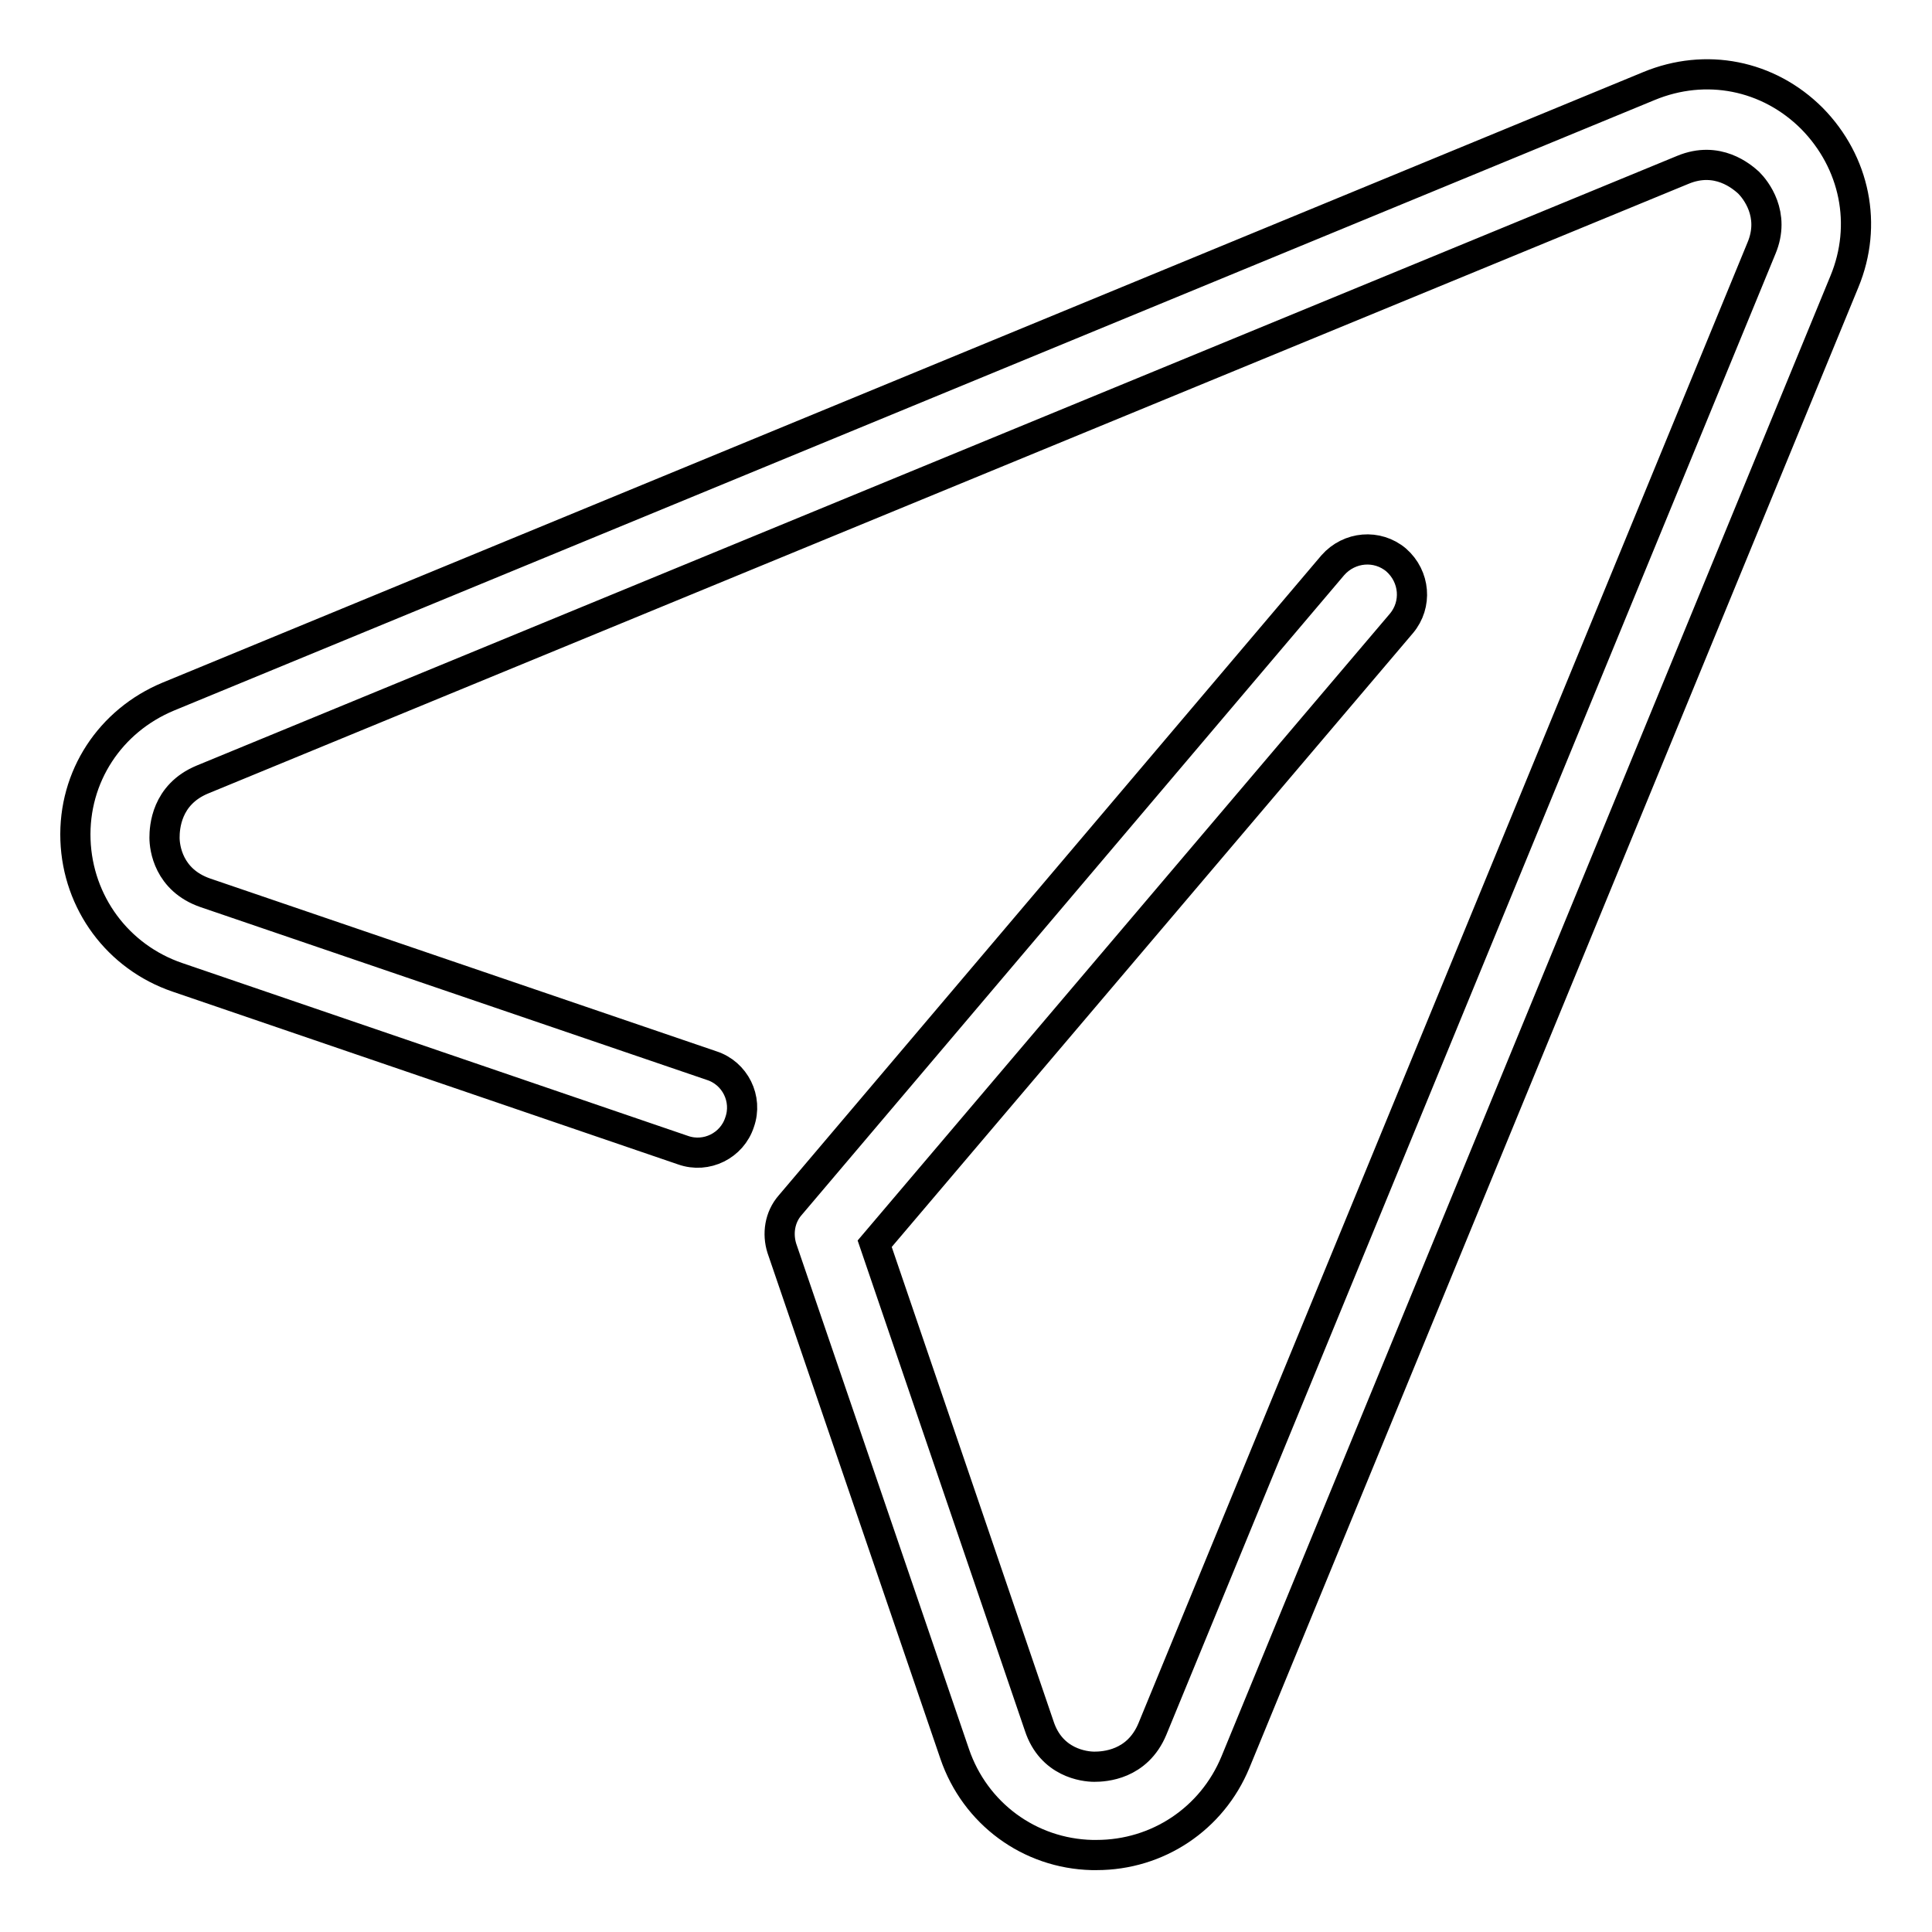
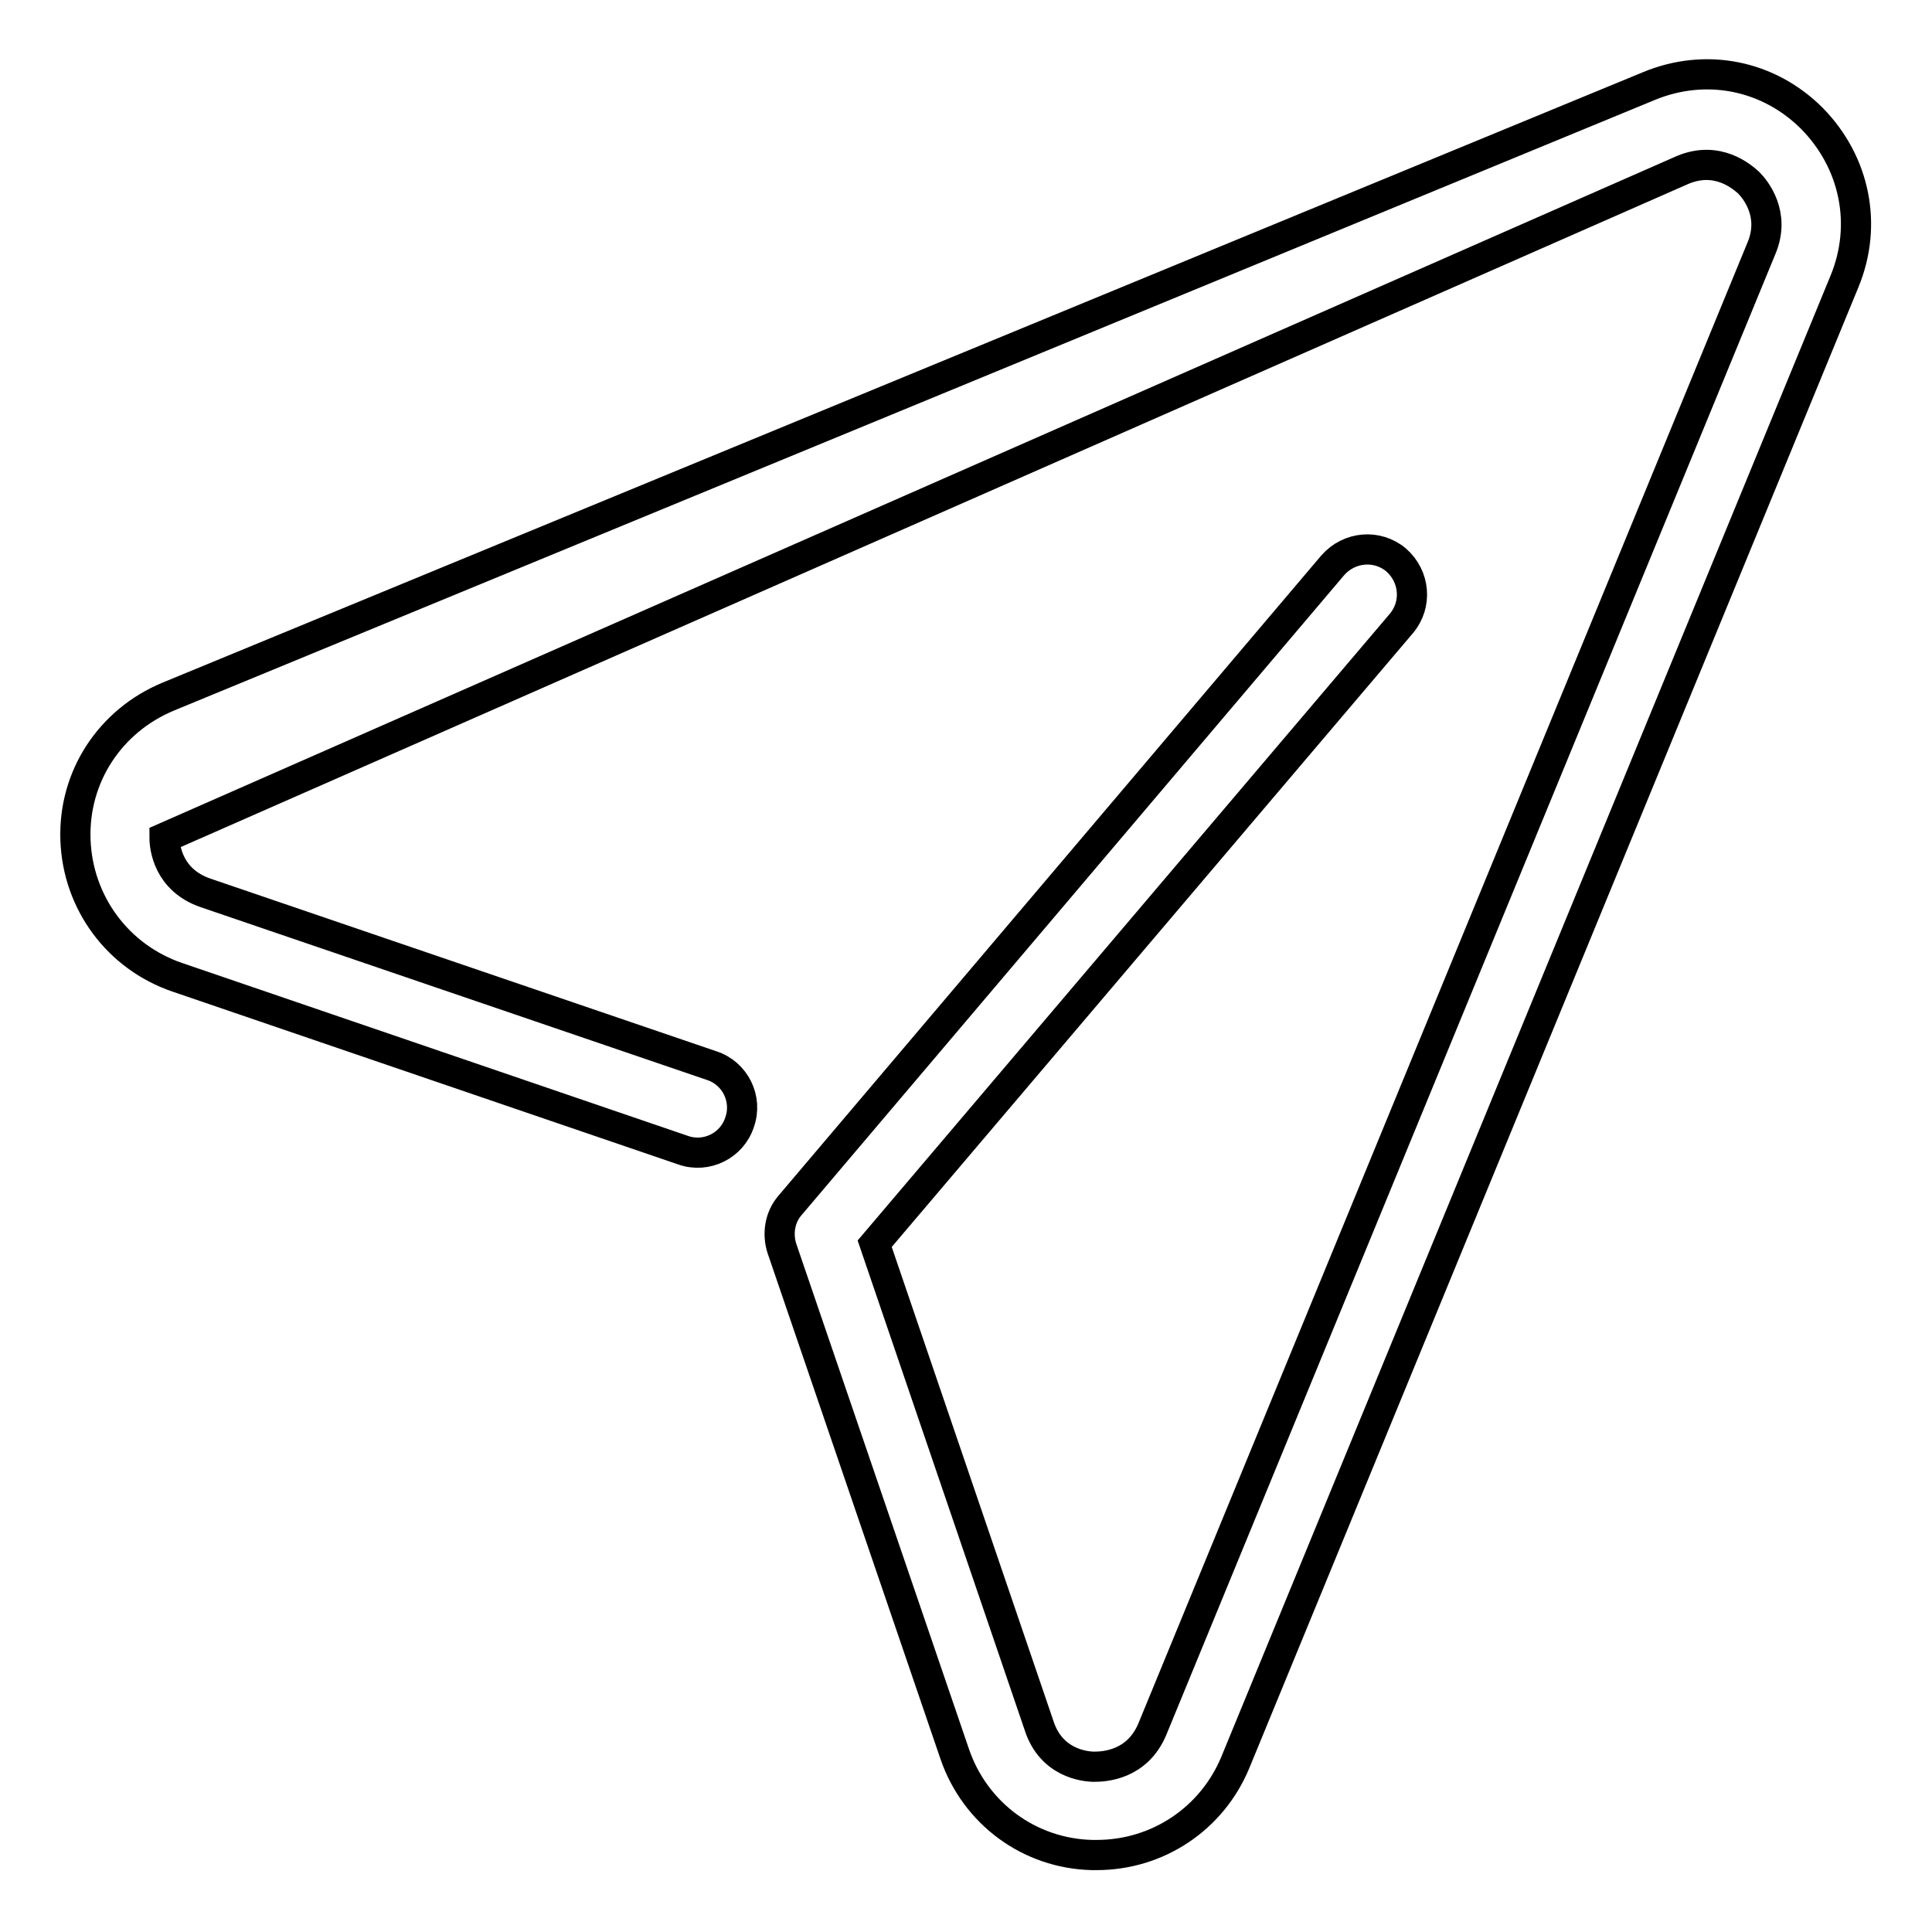
<svg xmlns="http://www.w3.org/2000/svg" version="1.1" x="0px" y="0px" viewBox="0 0 256 256" enable-background="new 0 0 256 256" xml:space="preserve">
  <g>
-     <path stroke-width="4" fill-opacity="0" stroke="#000000" d="M23.5,129.5l67,22.9c3.1,1.1,6.5-0.6,7.5-3.7c1.1-3.1-0.6-6.5-3.7-7.5l-67.1-22.9c-4.9-1.7-5.4-6-5.4-7.3 c0-1.3,0.2-5.7,5-7.7L223,22.5c4.6-1.9,7.8,0.9,8.7,1.7c0.9,0.9,3.6,4.2,1.7,8.7l-80.7,196.2c-2,4.8-6.4,5-7.7,5 c-1.3,0-5.7-0.5-7.3-5.4l-21.8-63.9l69.8-82.2c2.1-2.5,1.8-6.2-0.7-8.4c-2.5-2.1-6.2-1.8-8.4,0.7l-71.9,84.8 c-1.4,1.6-1.7,3.8-1.1,5.7l22.9,67c2.7,7.9,9.9,13.2,18.2,13.4h0.6c8.1,0,15.3-4.8,18.4-12.3l80.7-196.2c3.1-7.5,1.4-15.8-4.3-21.6 c-5.8-5.8-14.1-7.4-21.6-4.3L22.3,92.3c-7.7,3.2-12.6,10.6-12.3,19C10.3,119.6,15.6,126.8,23.5,129.5L23.5,129.5z" />
+     <path stroke-width="4" fill-opacity="0" stroke="#000000" d="M23.5,129.5l67,22.9c3.1,1.1,6.5-0.6,7.5-3.7c1.1-3.1-0.6-6.5-3.7-7.5l-67.1-22.9c-4.9-1.7-5.4-6-5.4-7.3 L223,22.5c4.6-1.9,7.8,0.9,8.7,1.7c0.9,0.9,3.6,4.2,1.7,8.7l-80.7,196.2c-2,4.8-6.4,5-7.7,5 c-1.3,0-5.7-0.5-7.3-5.4l-21.8-63.9l69.8-82.2c2.1-2.5,1.8-6.2-0.7-8.4c-2.5-2.1-6.2-1.8-8.4,0.7l-71.9,84.8 c-1.4,1.6-1.7,3.8-1.1,5.7l22.9,67c2.7,7.9,9.9,13.2,18.2,13.4h0.6c8.1,0,15.3-4.8,18.4-12.3l80.7-196.2c3.1-7.5,1.4-15.8-4.3-21.6 c-5.8-5.8-14.1-7.4-21.6-4.3L22.3,92.3c-7.7,3.2-12.6,10.6-12.3,19C10.3,119.6,15.6,126.8,23.5,129.5L23.5,129.5z" />
  </g>
</svg>